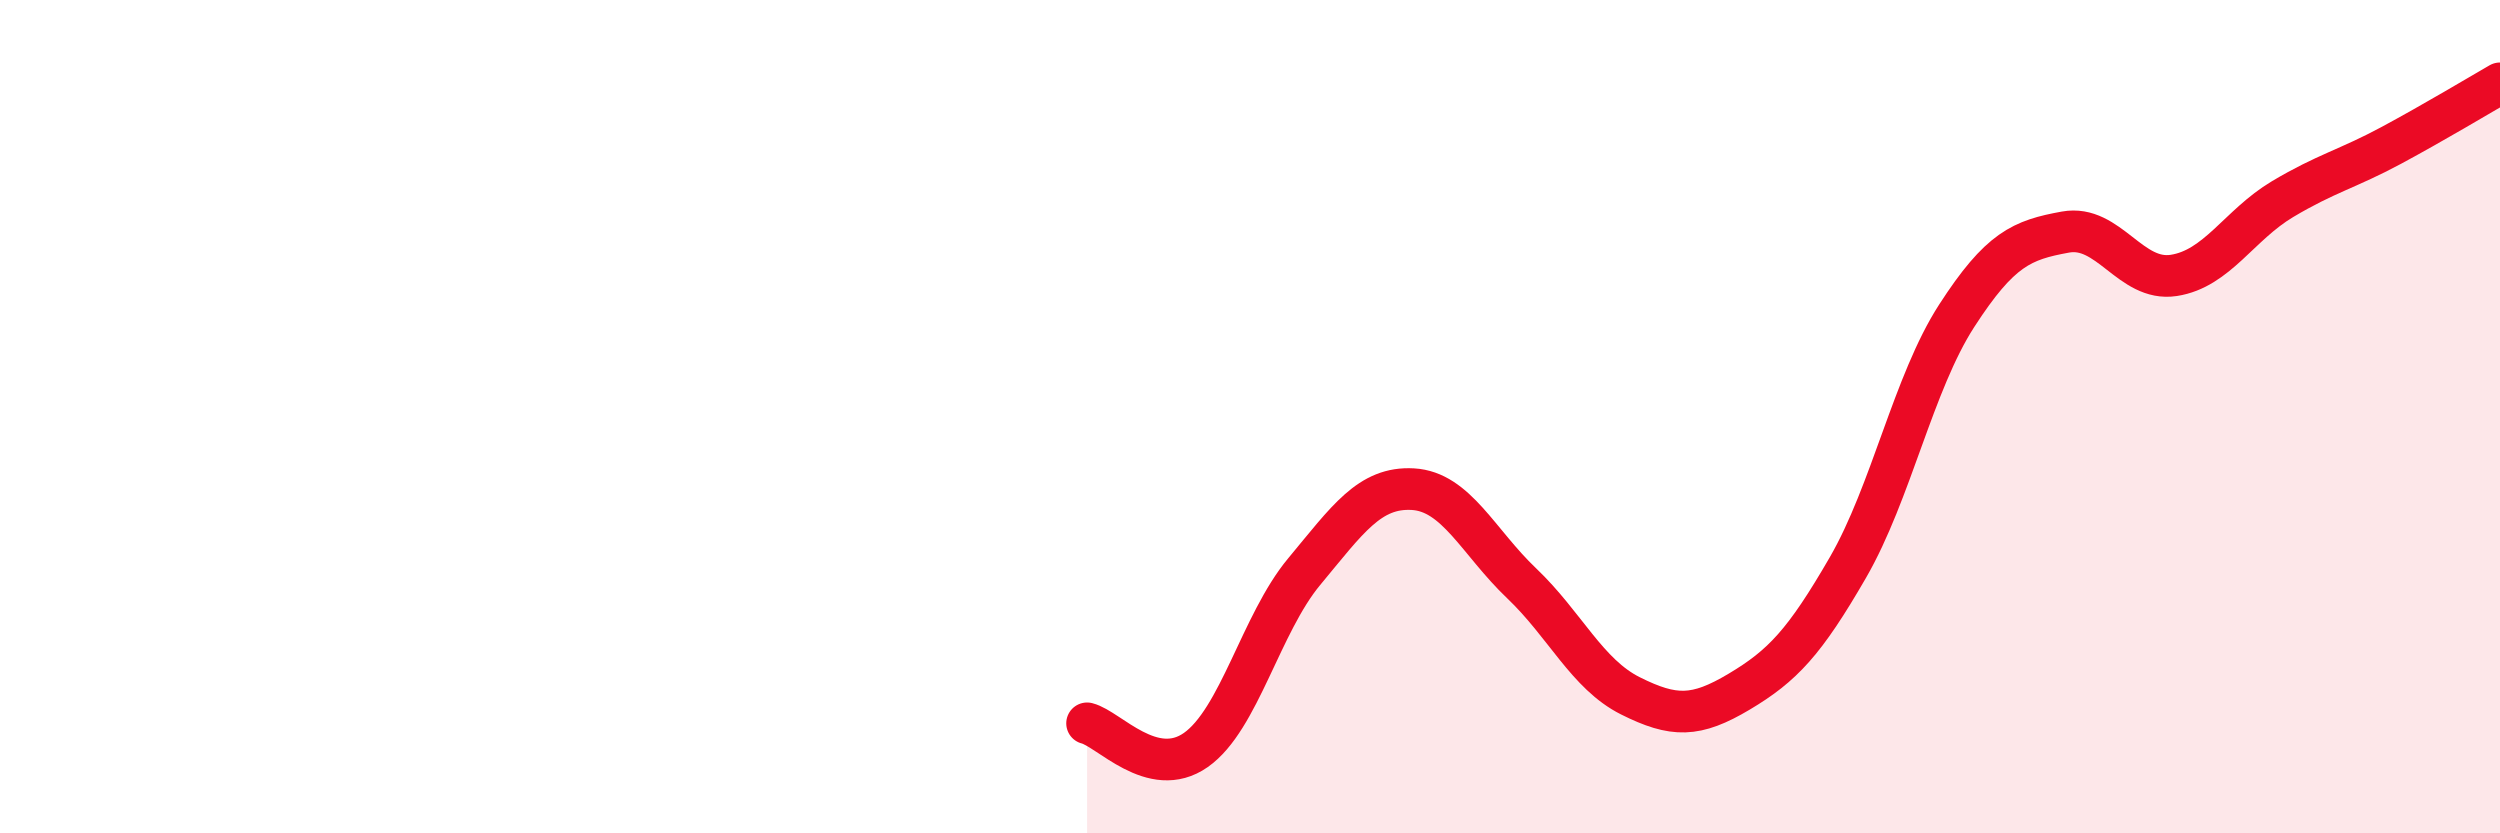
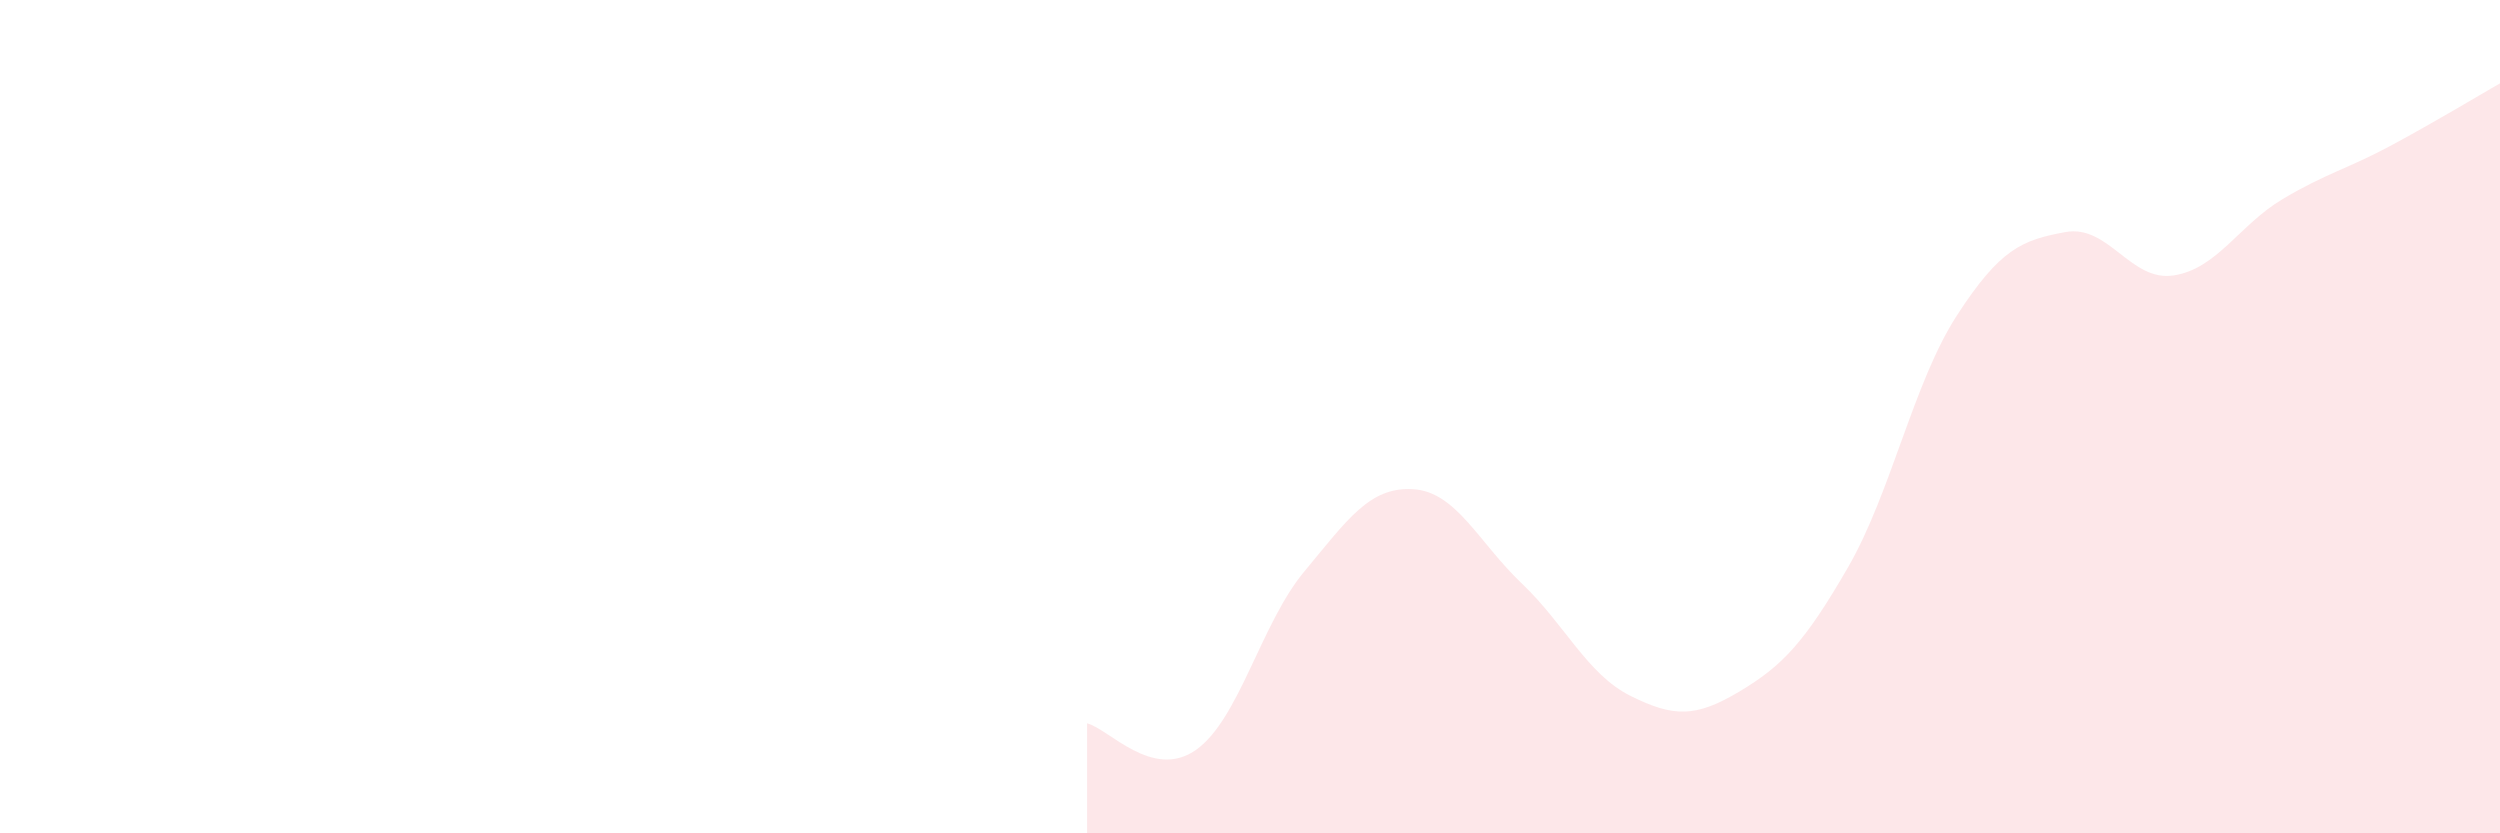
<svg xmlns="http://www.w3.org/2000/svg" width="60" height="20" viewBox="0 0 60 20">
  <path d="M 26.09,17.36 C 26.61,17.49 27.66,18.73 28.7,18 C 29.74,17.27 30.26,14.97 31.3,13.72 C 32.34,12.47 32.87,11.68 33.91,11.74 C 34.95,11.8 35.48,13.01 36.52,14 C 37.56,14.99 38.09,16.18 39.13,16.7 C 40.17,17.22 40.7,17.22 41.74,16.6 C 42.78,15.98 43.31,15.42 44.35,13.62 C 45.39,11.82 45.92,9.19 46.96,7.58 C 48,5.97 48.53,5.76 49.57,5.57 C 50.61,5.38 51.13,6.77 52.17,6.61 C 53.21,6.45 53.74,5.4 54.78,4.78 C 55.82,4.16 56.35,4.05 57.39,3.49 C 58.43,2.93 59.48,2.3 60,2L60 20L26.09 20Z" fill="#EB0A25" opacity="0.1" stroke-linecap="round" stroke-linejoin="round" />
-   <path d="M 26.09,17.36 C 26.61,17.49 27.66,18.73 28.7,18 C 29.74,17.27 30.26,14.97 31.3,13.72 C 32.34,12.47 32.87,11.68 33.91,11.74 C 34.95,11.8 35.48,13.01 36.52,14 C 37.56,14.99 38.09,16.18 39.13,16.7 C 40.17,17.22 40.7,17.22 41.74,16.6 C 42.78,15.98 43.31,15.42 44.35,13.62 C 45.39,11.82 45.92,9.19 46.96,7.58 C 48,5.97 48.53,5.76 49.57,5.57 C 50.61,5.38 51.13,6.77 52.17,6.61 C 53.21,6.45 53.74,5.4 54.78,4.78 C 55.82,4.16 56.35,4.05 57.39,3.49 C 58.43,2.93 59.48,2.3 60,2" stroke="#EB0A25" stroke-width="1" fill="none" stroke-linecap="round" stroke-linejoin="round" />
</svg>